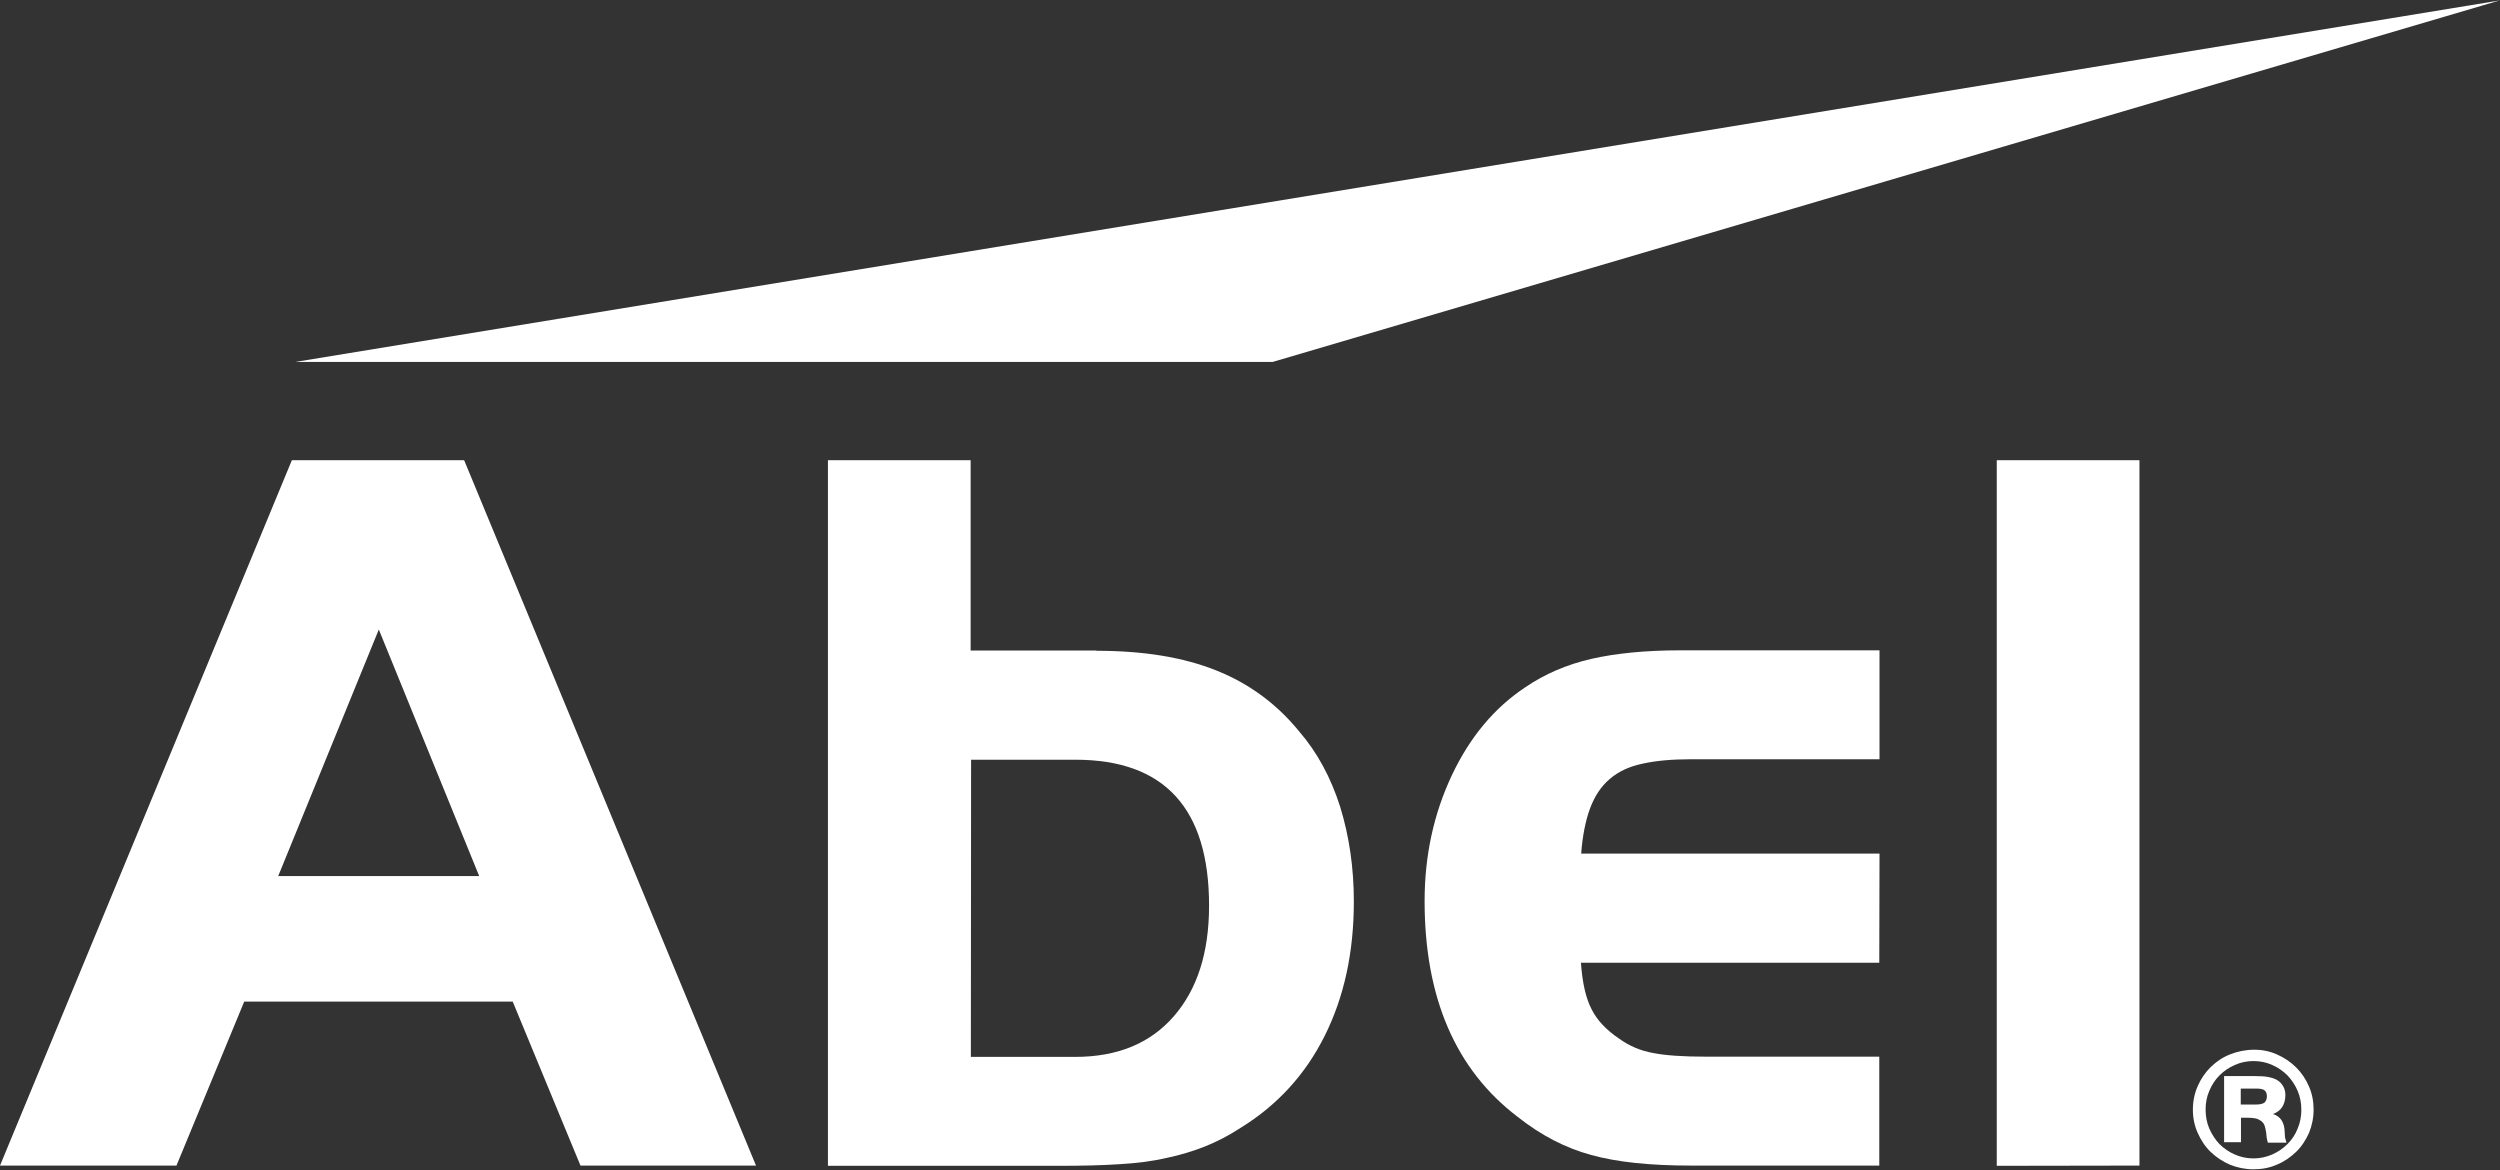
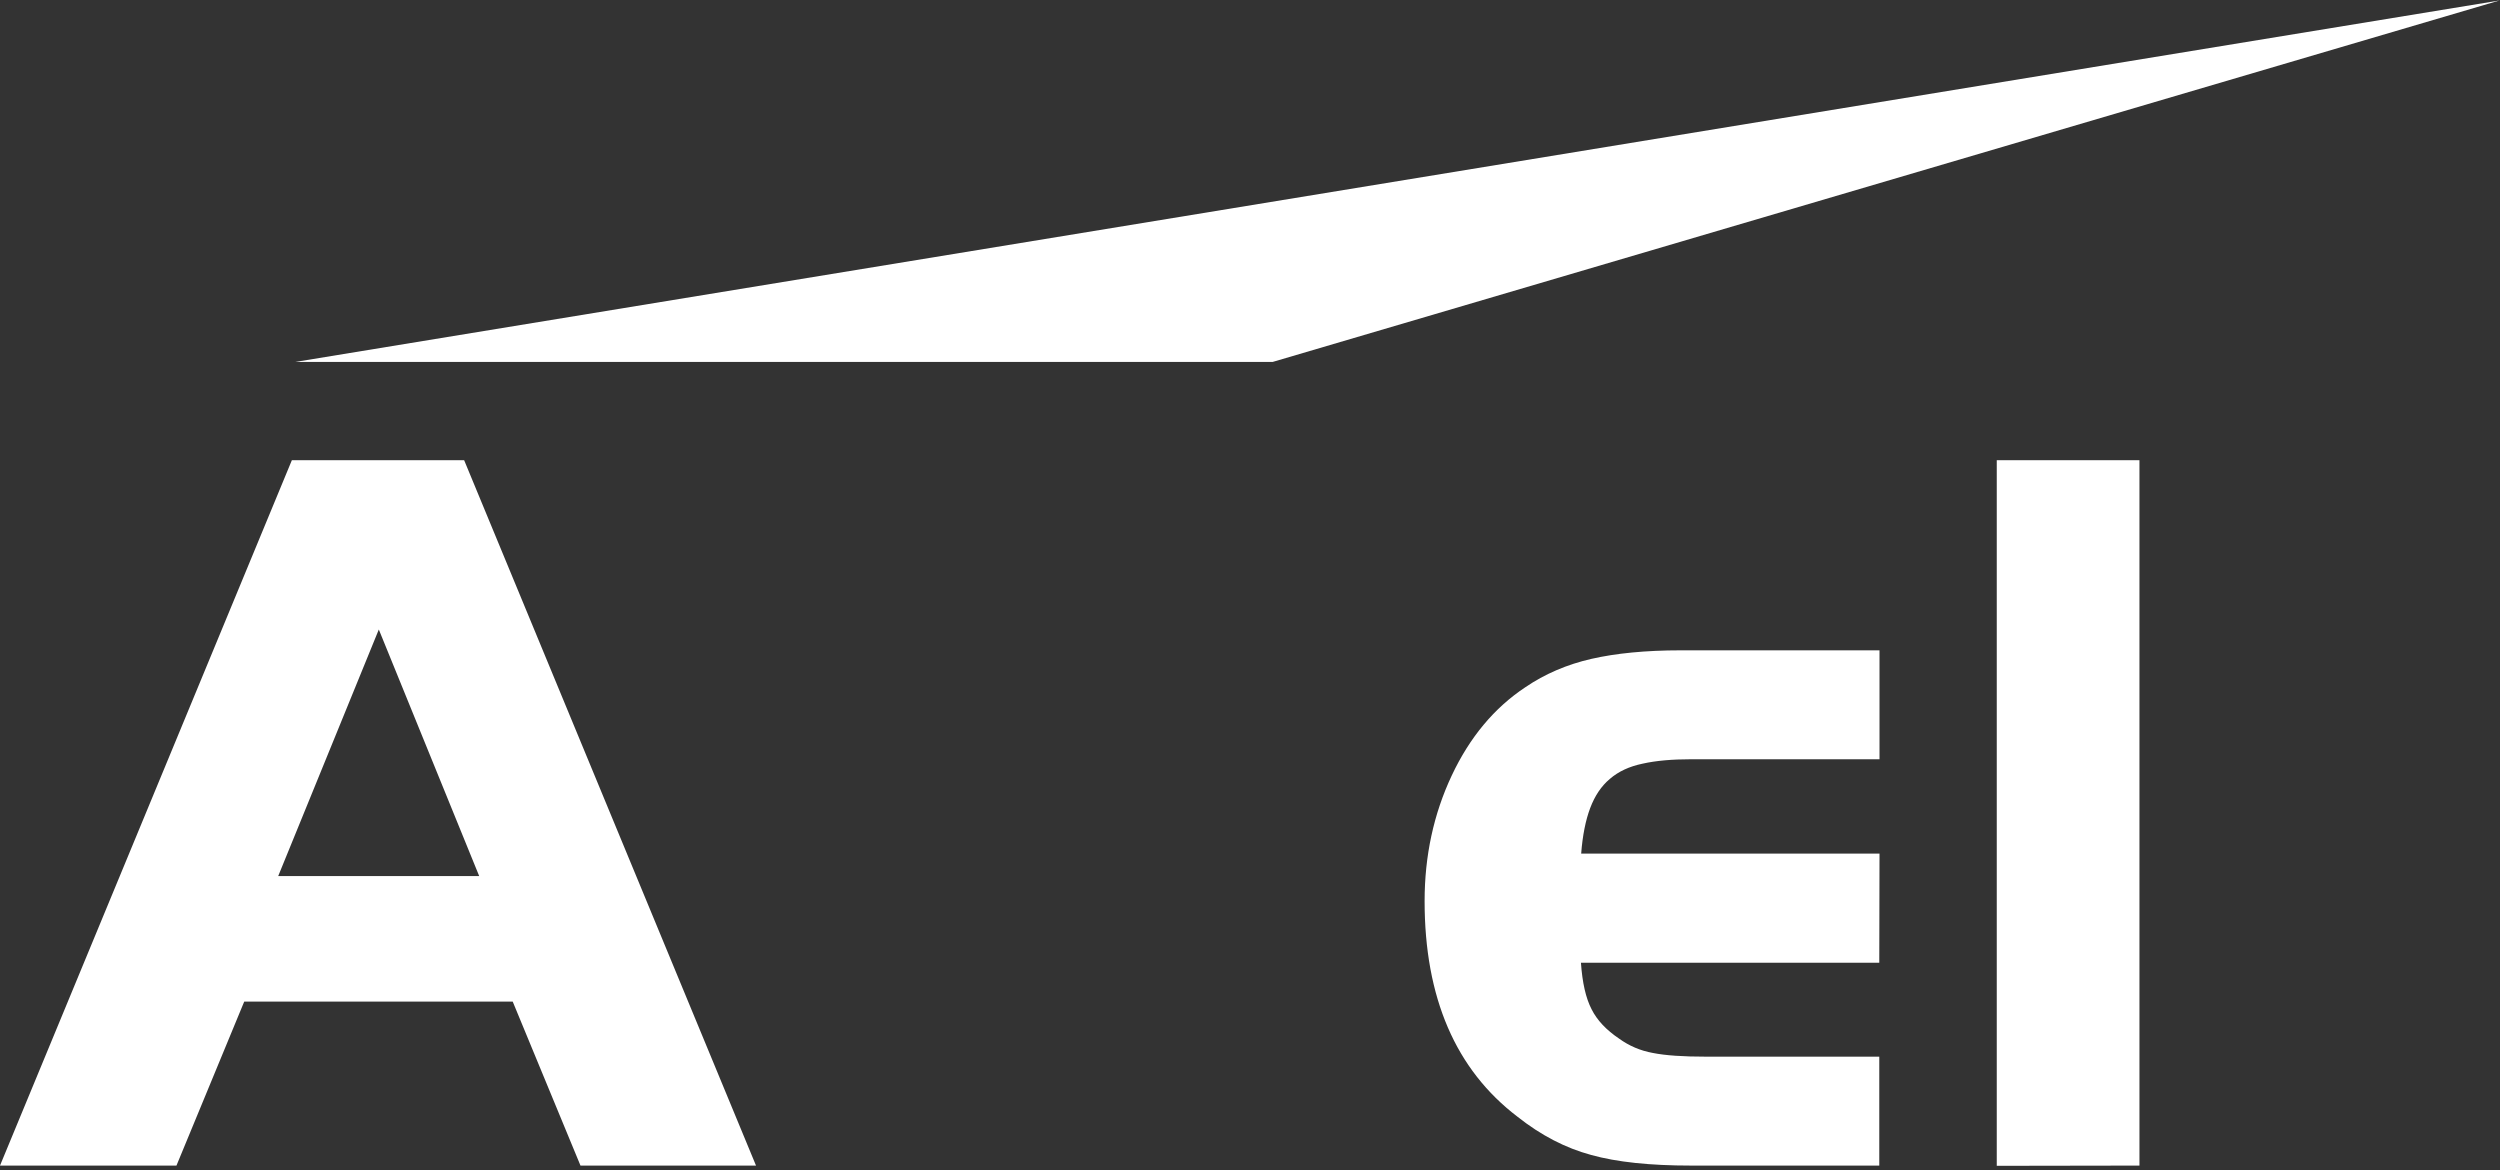
<svg xmlns="http://www.w3.org/2000/svg" width="1081" height="506" viewBox="0 0 1081 506" fill="none">
  <rect x="0" y="0" width="1081" height="506" fill="#333333" stroke="none" />
  <path d="M126.2 199H200.7L326.9 504H251L221.7 433.1H105.6L76.3 504H0L126.2 199ZM120.3 378.8H207.2L163.8 272.2L120.3 378.8Z" fill="white" />
-   <path d="M474.1 281.4C494.5 281.4 511.7 284.2 525.9 289.9C540 295.5 552 304.3 561.7 316.2C569.6 325.3 575.5 336.3 579.5 348.9C583.4 361.6 585.4 375.2 585.4 389.8C585.4 411.8 581.2 431.1 572.8 447.9C564.4 464.7 552.3 477.9 536.4 487.7C531.2 491.1 526.1 493.7 521.1 495.7C516.1 497.7 510.5 499.4 504.4 500.7C498.3 502.1 491.5 503 484 503.4C476.5 503.9 467.8 504.1 457.7 504.1H358V199H419.7V281.3H474.1V281.4ZM419.8 457H464.9C483.1 457 497.3 451.2 507.5 439.5C517.7 427.8 522.8 411.9 522.8 391.6C522.8 349.5 503.5 328.5 465 328.5H419.9L419.8 457Z" fill="white" />
  <path d="M812.6 416.3H683.6C684.2 424.9 685.7 431.6 688.2 436.4C690.6 441.2 694.6 445.4 700.1 449.1C704.4 452.2 709.2 454.3 714.7 455.3C720.2 456.4 727.8 456.9 737.6 456.9H812.6V504H731.2C713.5 504 699.1 502.5 688 499.4C676.9 496.4 666.3 490.9 656.2 482.9C629.4 462.5 616 431.4 616 389.6C616 370.1 619.9 352 627.7 335.4C635.5 318.8 646.1 306.1 659.5 297.2C668 291.4 677.6 287.3 688.1 284.9C698.6 282.5 711.5 281.2 726.7 281.2H812.7V328.3H731.3C723.1 328.3 716.1 328.9 710.3 330.2C704.5 331.4 699.8 333.6 696.1 336.8C692.4 339.9 689.6 344.1 687.6 349.4C685.6 354.7 684.3 361.3 683.7 369.1H812.7L812.6 416.3Z" fill="white" />
  <path d="M863.4 504.1V199H925.1V504L863.4 504.1Z" fill="white" />
-   <path d="M974.8 453.9C978.3 453.9 981.6 454.6 984.7 456C987.8 457.4 990.5 459.2 992.9 461.6C995.2 463.9 997.1 466.7 998.4 469.8C999.8 473 1000.4 476.3 1000.4 479.8C1000.4 483.4 999.7 486.7 998.4 489.9C997 493 995.2 495.8 992.8 498.1C990.4 500.4 987.7 502.3 984.5 503.6C981.3 505 978 505.6 974.4 505.6C970.8 505.6 967.4 504.9 964.2 503.6C961 502.2 958.3 500.4 955.9 498.1C953.5 495.8 951.7 493 950.3 489.9C948.9 486.8 948.2 483.4 948.2 479.8C948.2 476.2 948.9 472.8 950.3 469.6C951.7 466.4 953.6 463.7 955.9 461.4C958.3 459.1 961 457.2 964.3 455.9C967.6 454.6 971.1 453.9 974.8 453.9ZM974.3 458.8C971.5 458.8 968.8 459.4 966.3 460.5C963.8 461.6 961.6 463.1 959.7 465C957.8 466.9 956.4 469.1 955.3 471.7C954.2 474.2 953.7 476.9 953.7 479.8C953.7 482.7 954.2 485.4 955.3 488C956.4 490.5 957.9 492.8 959.7 494.7C961.6 496.6 963.8 498.1 966.3 499.2C968.8 500.3 971.5 500.9 974.4 500.9C977.3 500.9 979.9 500.3 982.5 499.2C985 498.1 987.2 496.6 989.1 494.7C991 492.8 992.5 490.6 993.5 488C994.6 485.4 995.1 482.7 995.1 479.9C995.1 477 994.6 474.2 993.5 471.7C992.4 469.1 990.9 466.9 989.1 465C987.2 463.1 985 461.6 982.5 460.5C979.9 459.3 977.2 458.8 974.3 458.8ZM968.9 493.9H961.7V465.3H974.9C977.3 465.3 979.3 465.4 980.8 465.7C982.3 466 983.6 466.4 984.6 467C985.8 467.7 986.6 468.6 987.3 469.8C987.9 470.9 988.2 472.1 988.2 473.5C988.2 475.6 987.7 477.3 986.8 478.7C985.9 480.1 984.5 481.1 982.8 481.7C986.1 482.7 987.8 485.3 987.9 489.5C987.9 490.3 988 490.8 988 491.3C988 491.7 988.1 492.1 988.2 492.4C988.3 492.7 988.4 492.9 988.4 493.2C988.5 493.5 988.6 493.8 988.7 494.1H980.6C980.6 493.8 980.5 493.5 980.4 493.3L980.1 491.8L979.9 489.8C979.7 488.5 979.5 487.5 979.2 486.7C978.9 485.9 978.4 485.2 977.7 484.7C977 484.2 976.2 483.8 975.3 483.6C974.3 483.4 973.1 483.3 971.6 483.3H969V493.9H968.9ZM975.5 477.6C977.2 477.6 978.4 477.3 979.1 476.8C979.8 476.2 980.2 475.3 980.2 474C980.2 472.8 979.8 471.9 979.1 471.4C978.4 470.9 977.2 470.7 975.5 470.7H968.9V477.6H975.5Z" fill="white" />
  <path d="M127.7 156.5H550.3L1080.8 0.2L127.7 156.5Z" fill="white" />
</svg>